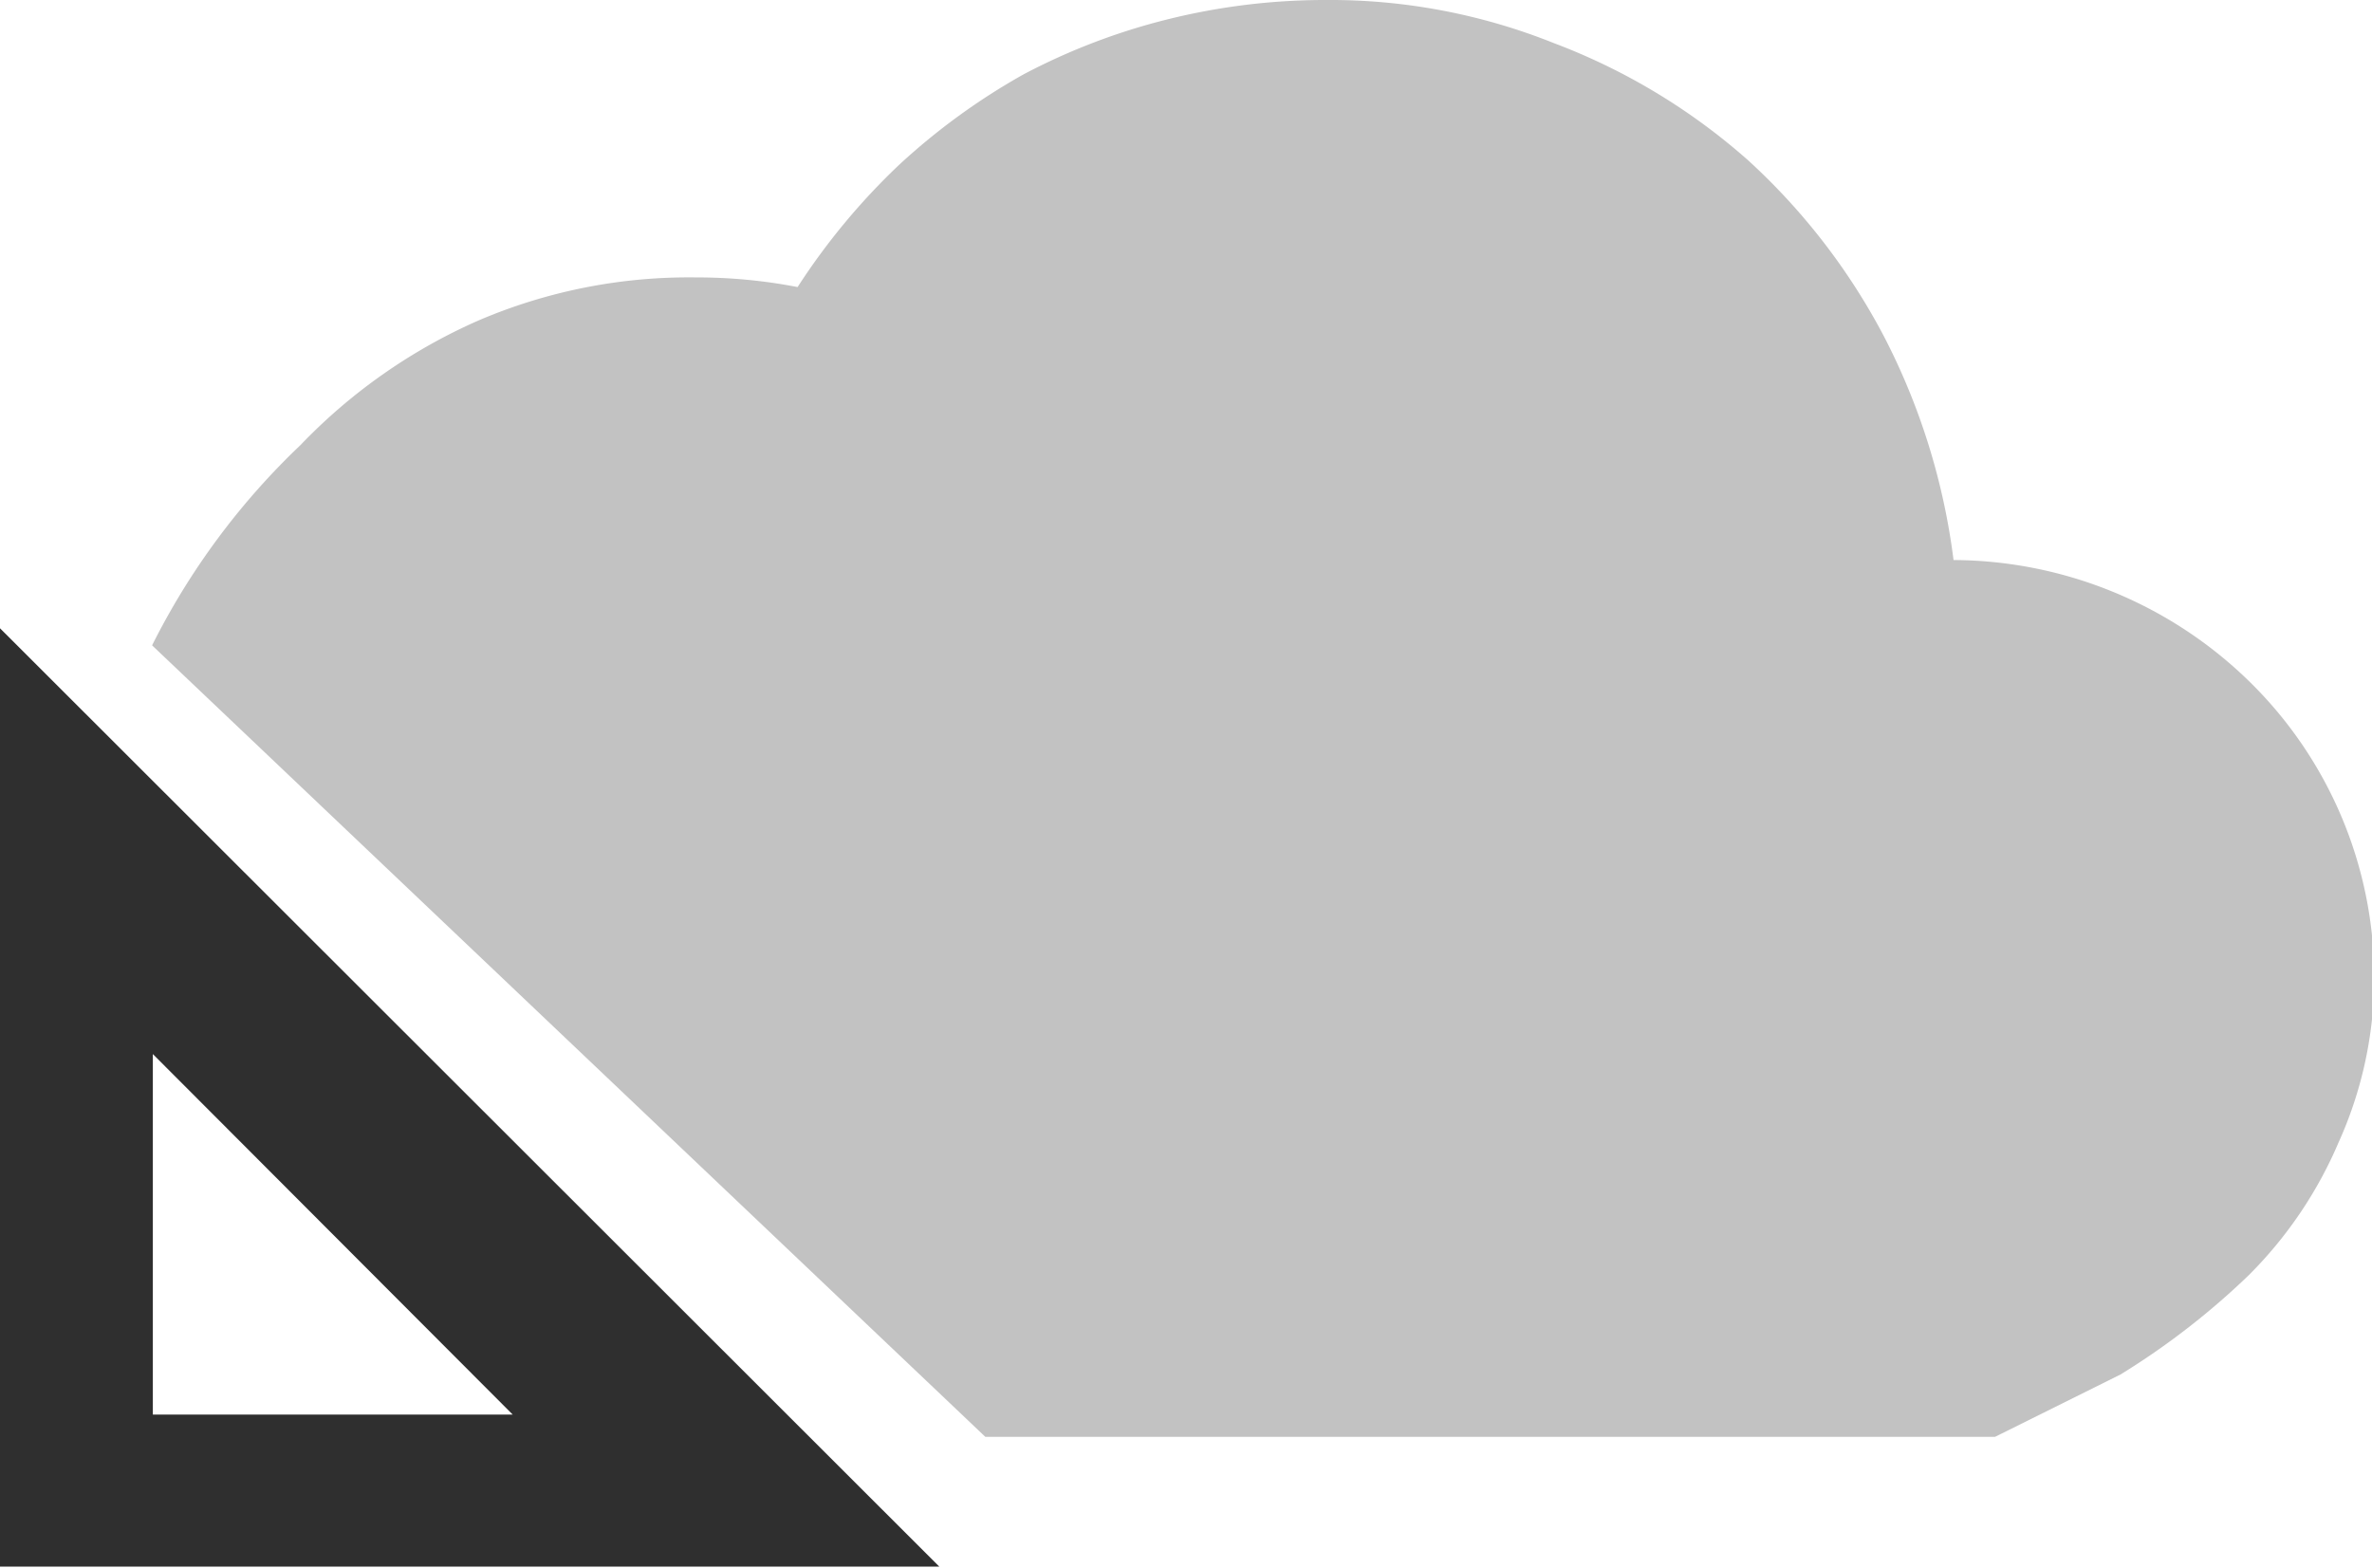
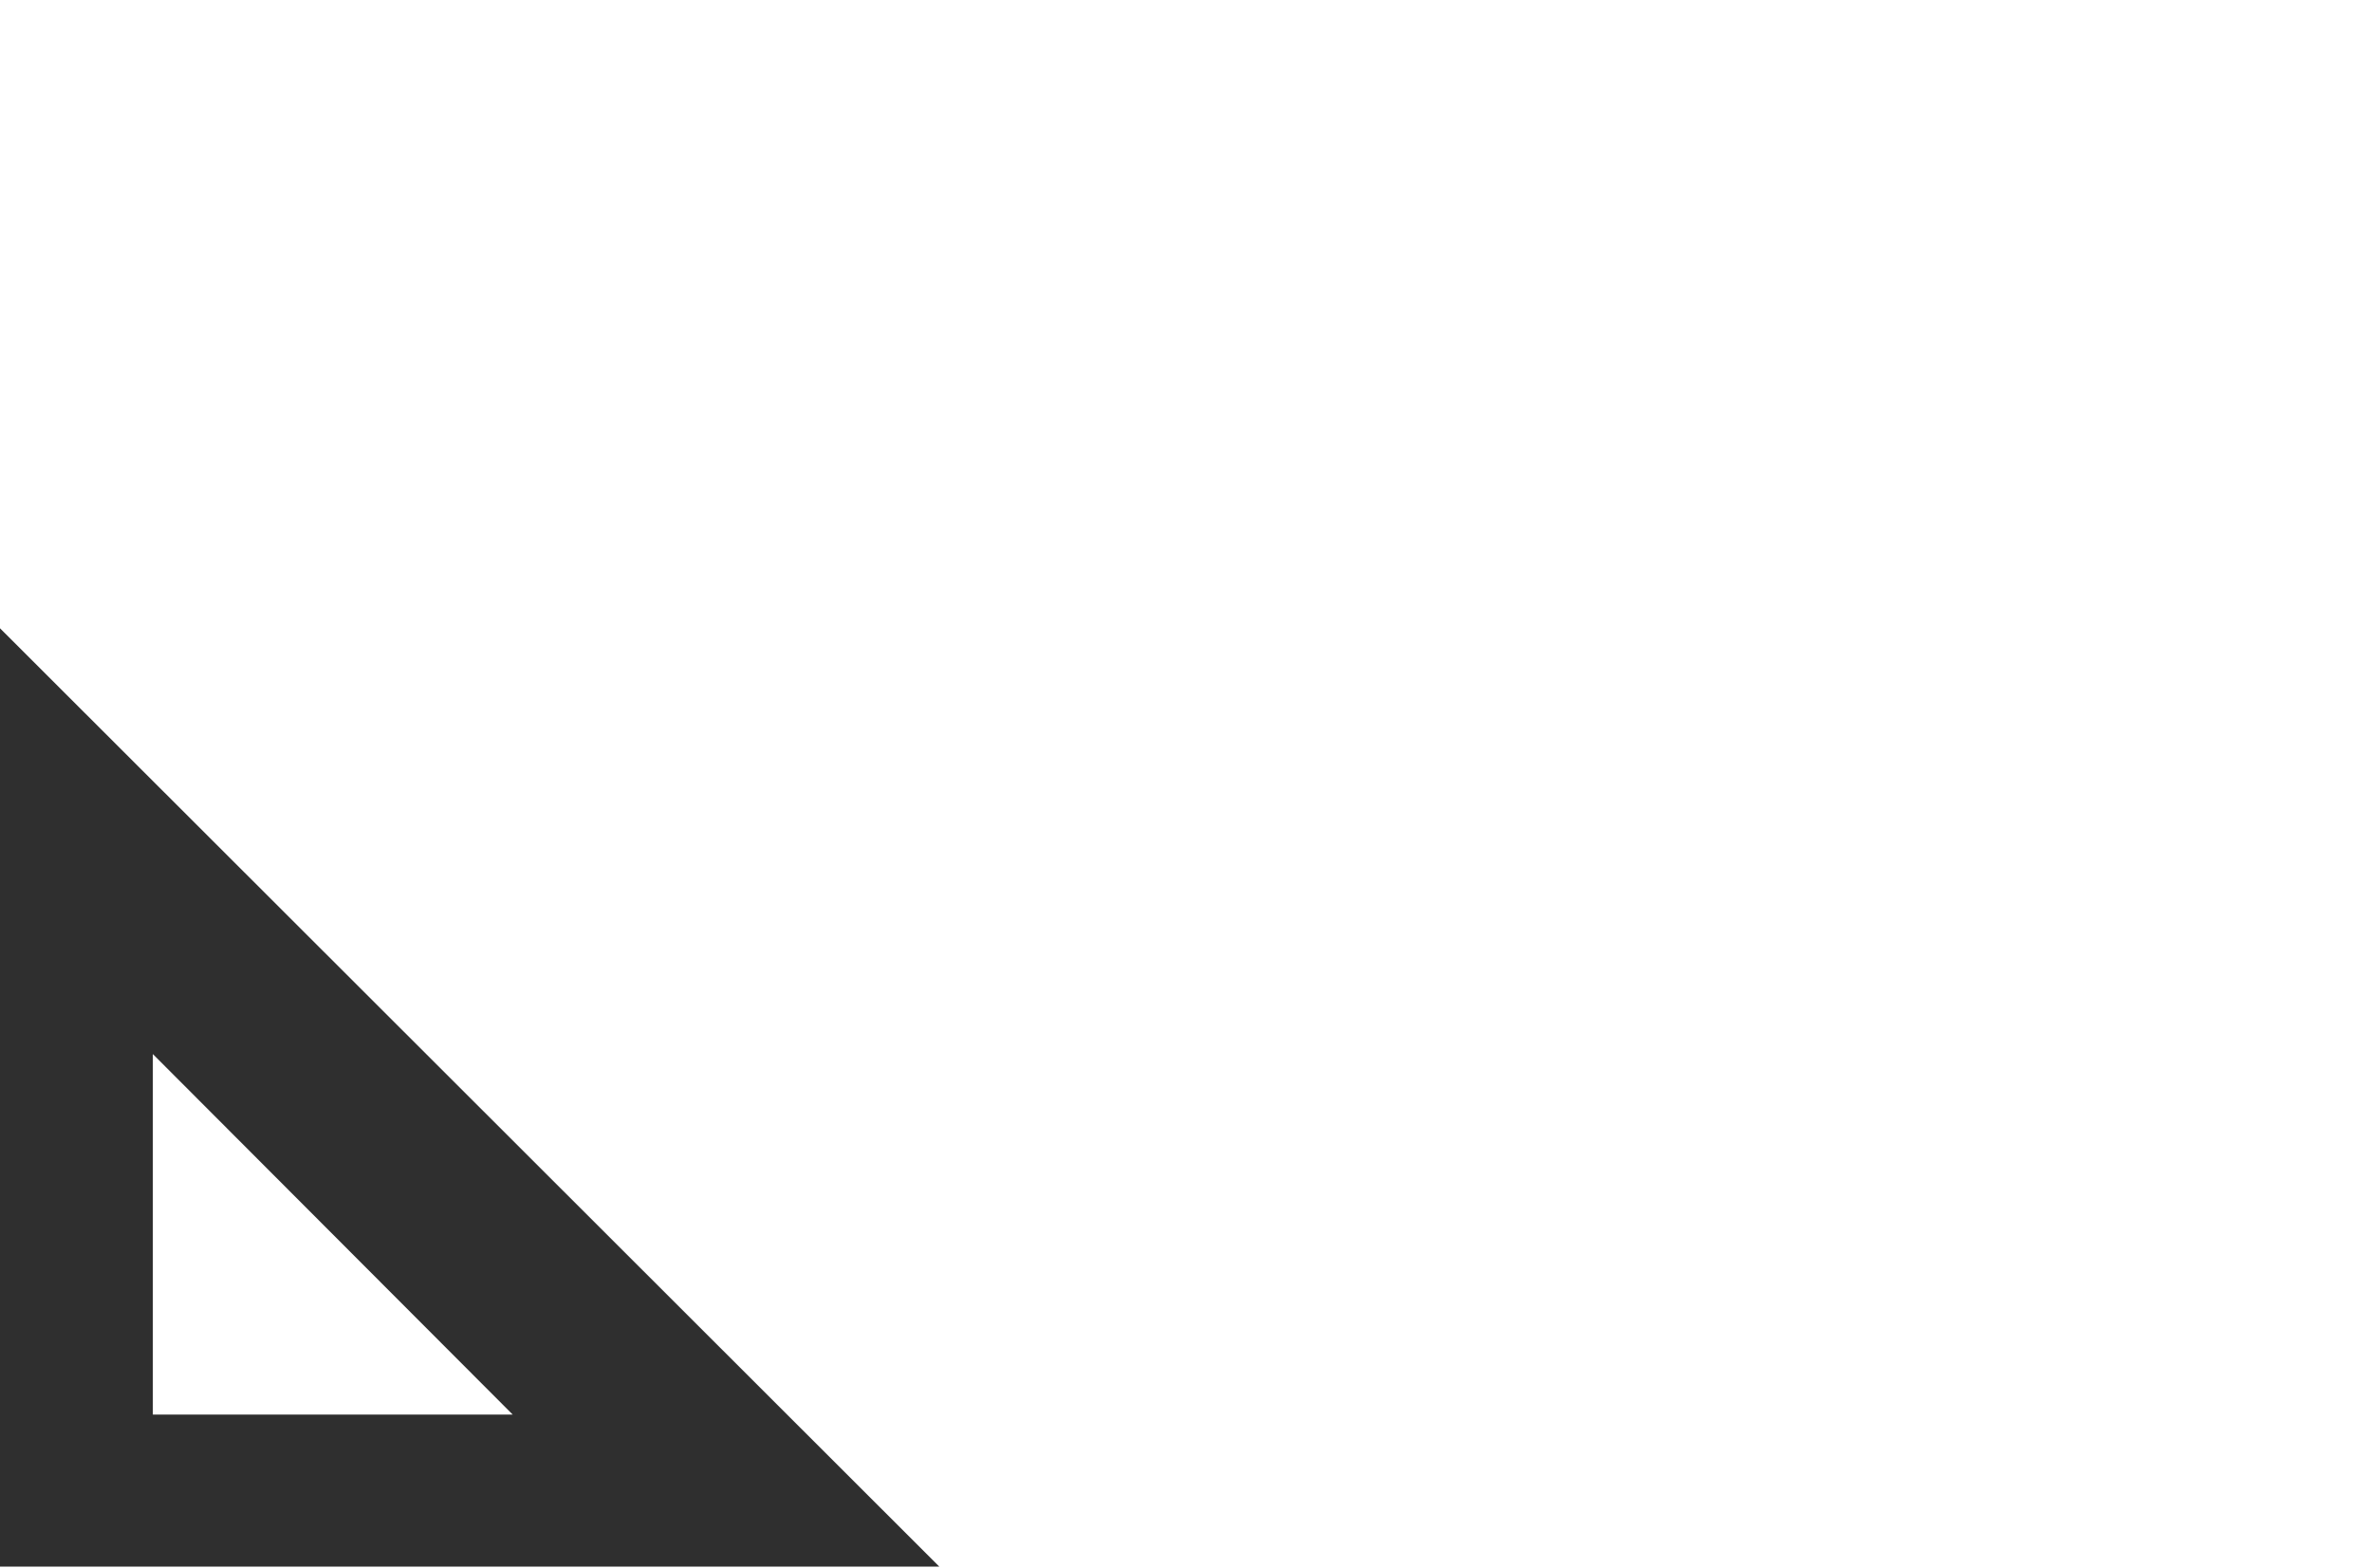
<svg xmlns="http://www.w3.org/2000/svg" viewBox="0 0 31.97 21.14">
  <defs>
    <style>.cls-1{fill:#c2c2c2;}.cls-2{fill:#2f2f2f;}</style>
  </defs>
  <title>cloud_architecture2</title>
  <g id="Layer_2" data-name="Layer 2">
    <g id="SYMBOLS">
      <g id="cloud_architecture2">
-         <path class="cls-1" d="M28.58,18.53a10.14,10.14,0,0,0,1.73-1.34,5.66,5.66,0,0,0,1.21-1.79A5.41,5.41,0,0,0,32,13.2a5.6,5.6,0,0,0-1.67-4,5.74,5.74,0,0,0-4-1.65,9,9,0,0,0-.93-3,8.67,8.67,0,0,0-1.84-2.39A8.44,8.44,0,0,0,20.94.58,8.11,8.11,0,0,0,17.86,0a8.79,8.79,0,0,0-2.12.26A8.6,8.6,0,0,0,13.8,1a8.8,8.8,0,0,0-1.69,1.23,9,9,0,0,0-1.36,1.64,7.14,7.14,0,0,0-1.37-.13,7.2,7.2,0,0,0-2.93.58A7.5,7.5,0,0,0,4.05,6a9.74,9.74,0,0,0-2,2.7L13.28,19.37H26.89" />
        <g id="_Group_" data-name="&lt;Group&gt;">
          <path class="cls-2" d="M0,21.12l12.66,0L0,8.47,0,21.12Zm6.91-2.05H2.06V14.21Z" />
        </g>
      </g>
    </g>
  </g>
</svg>